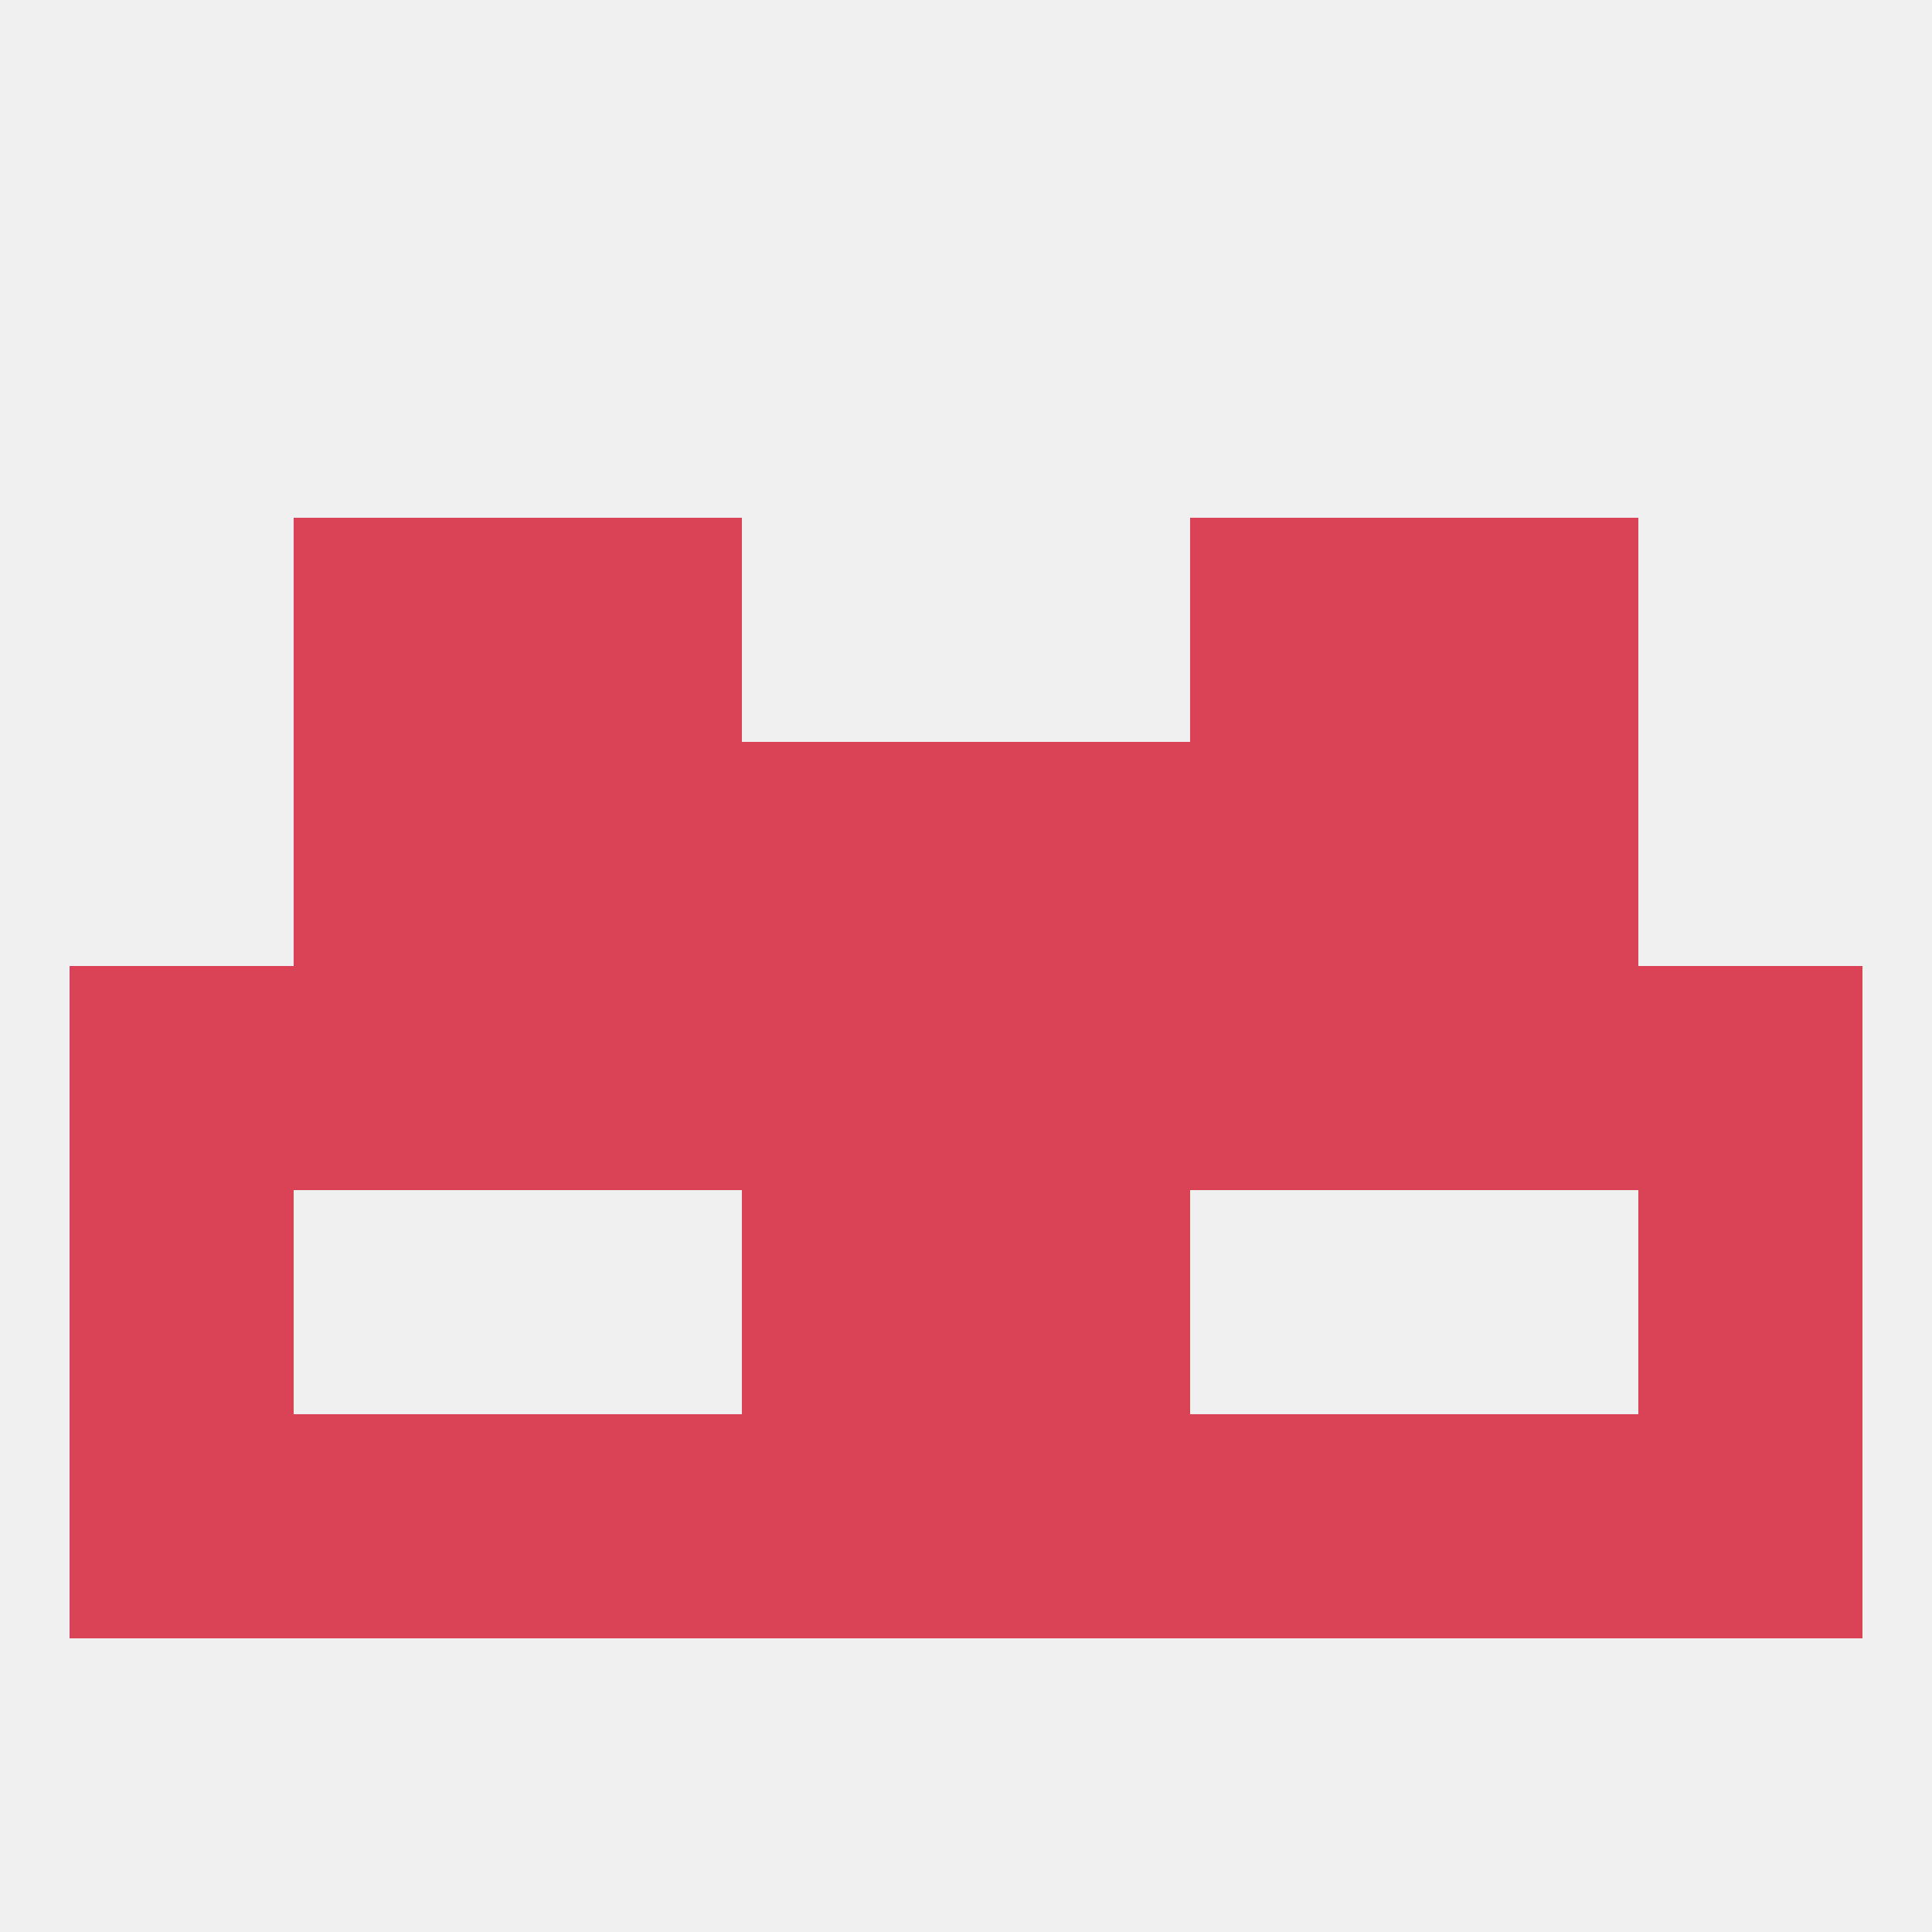
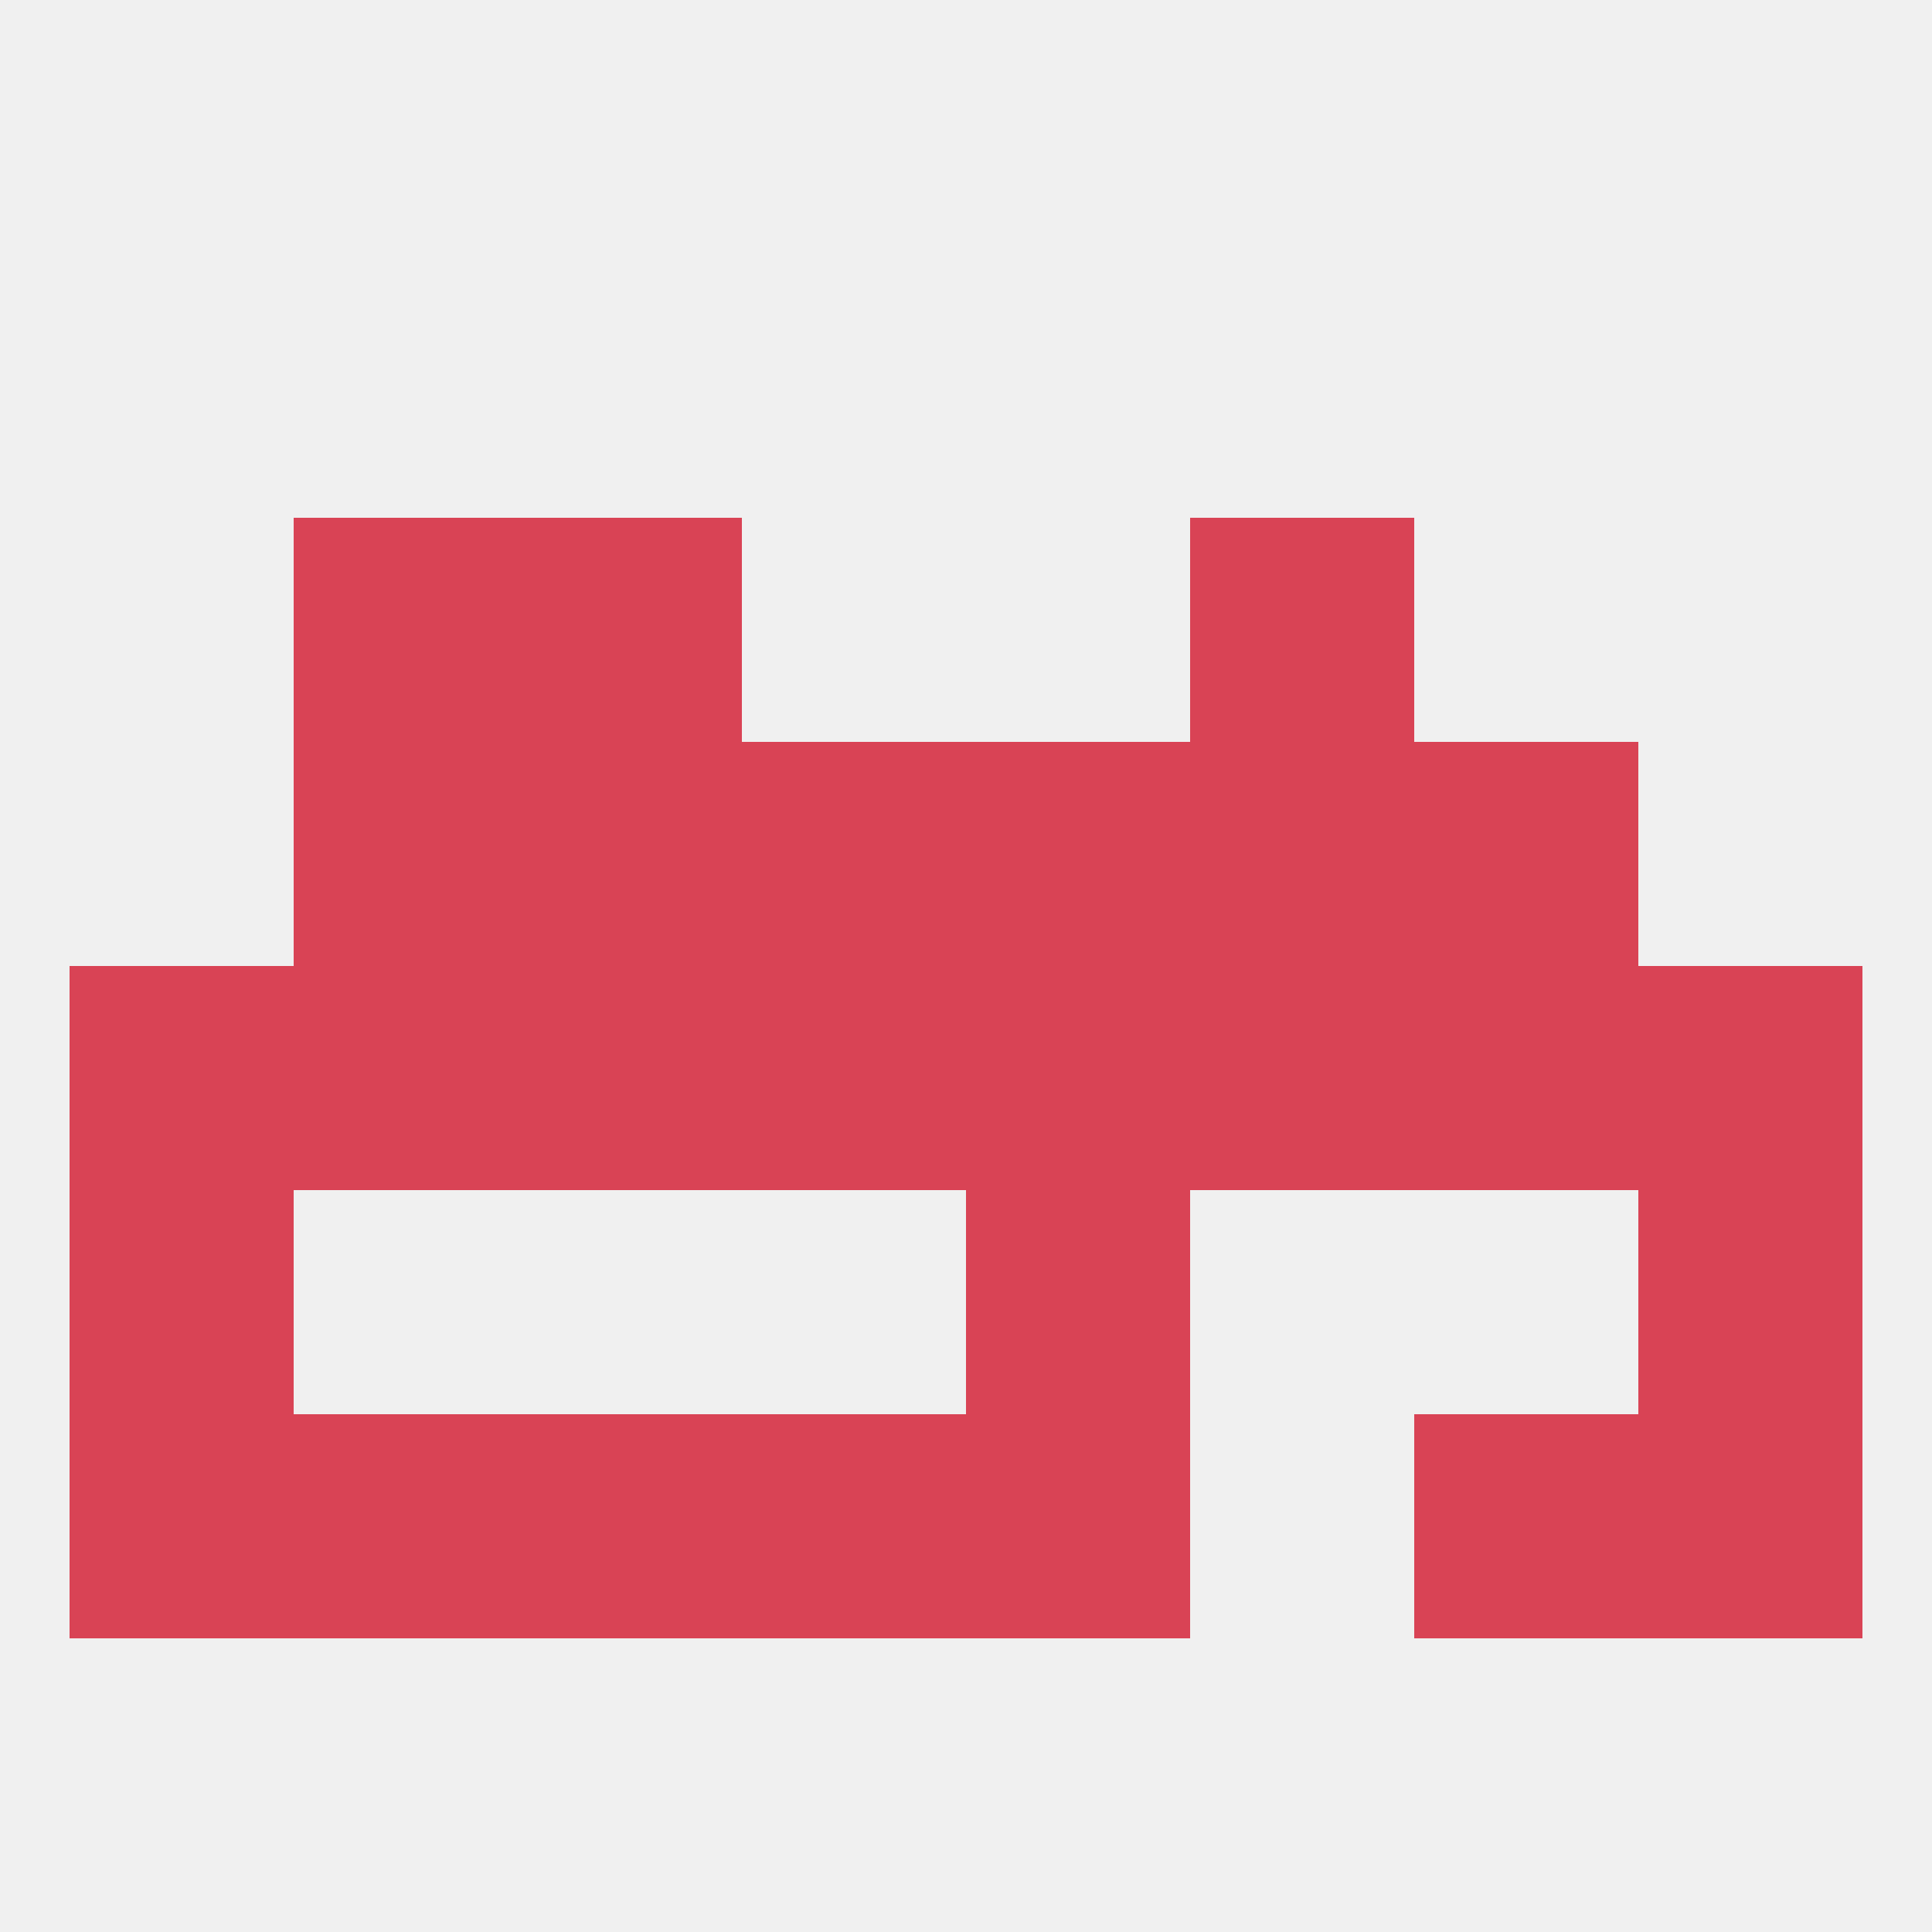
<svg xmlns="http://www.w3.org/2000/svg" version="1.1" baseprofile="full" width="250" height="250" viewBox="0 0 250 250">
  <rect width="100%" height="100%" fill="rgba(240,240,240,255)" />
  <rect x="9" y="125" width="29" height="29" fill="rgba(217,67,85,255)" />
  <rect x="212" y="125" width="29" height="29" fill="rgba(217,67,85,255)" />
  <rect x="67" y="125" width="29" height="29" fill="rgba(217,67,85,255)" />
  <rect x="154" y="125" width="29" height="29" fill="rgba(217,67,85,255)" />
  <rect x="38" y="125" width="29" height="29" fill="rgba(217,67,85,255)" />
  <rect x="183" y="125" width="29" height="29" fill="rgba(217,67,85,255)" />
  <rect x="96" y="125" width="29" height="29" fill="rgba(217,67,85,255)" />
  <rect x="125" y="125" width="29" height="29" fill="rgba(217,67,85,255)" />
  <rect x="38" y="96" width="29" height="29" fill="rgba(217,67,85,255)" />
  <rect x="183" y="96" width="29" height="29" fill="rgba(217,67,85,255)" />
  <rect x="67" y="96" width="29" height="29" fill="rgba(217,67,85,255)" />
  <rect x="154" y="96" width="29" height="29" fill="rgba(217,67,85,255)" />
  <rect x="96" y="96" width="29" height="29" fill="rgba(217,67,85,255)" />
  <rect x="125" y="96" width="29" height="29" fill="rgba(217,67,85,255)" />
  <rect x="38" y="67" width="29" height="29" fill="rgba(217,67,85,255)" />
-   <rect x="183" y="67" width="29" height="29" fill="rgba(217,67,85,255)" />
  <rect x="67" y="67" width="29" height="29" fill="rgba(217,67,85,255)" />
  <rect x="154" y="67" width="29" height="29" fill="rgba(217,67,85,255)" />
  <rect x="183" y="183" width="29" height="29" fill="rgba(217,67,85,255)" />
  <rect x="125" y="183" width="29" height="29" fill="rgba(217,67,85,255)" />
  <rect x="9" y="183" width="29" height="29" fill="rgba(217,67,85,255)" />
  <rect x="212" y="183" width="29" height="29" fill="rgba(217,67,85,255)" />
  <rect x="38" y="183" width="29" height="29" fill="rgba(217,67,85,255)" />
  <rect x="67" y="183" width="29" height="29" fill="rgba(217,67,85,255)" />
-   <rect x="154" y="183" width="29" height="29" fill="rgba(217,67,85,255)" />
  <rect x="96" y="183" width="29" height="29" fill="rgba(217,67,85,255)" />
-   <rect x="96" y="154" width="29" height="29" fill="rgba(217,67,85,255)" />
  <rect x="125" y="154" width="29" height="29" fill="rgba(217,67,85,255)" />
  <rect x="9" y="154" width="29" height="29" fill="rgba(217,67,85,255)" />
  <rect x="212" y="154" width="29" height="29" fill="rgba(217,67,85,255)" />
</svg>